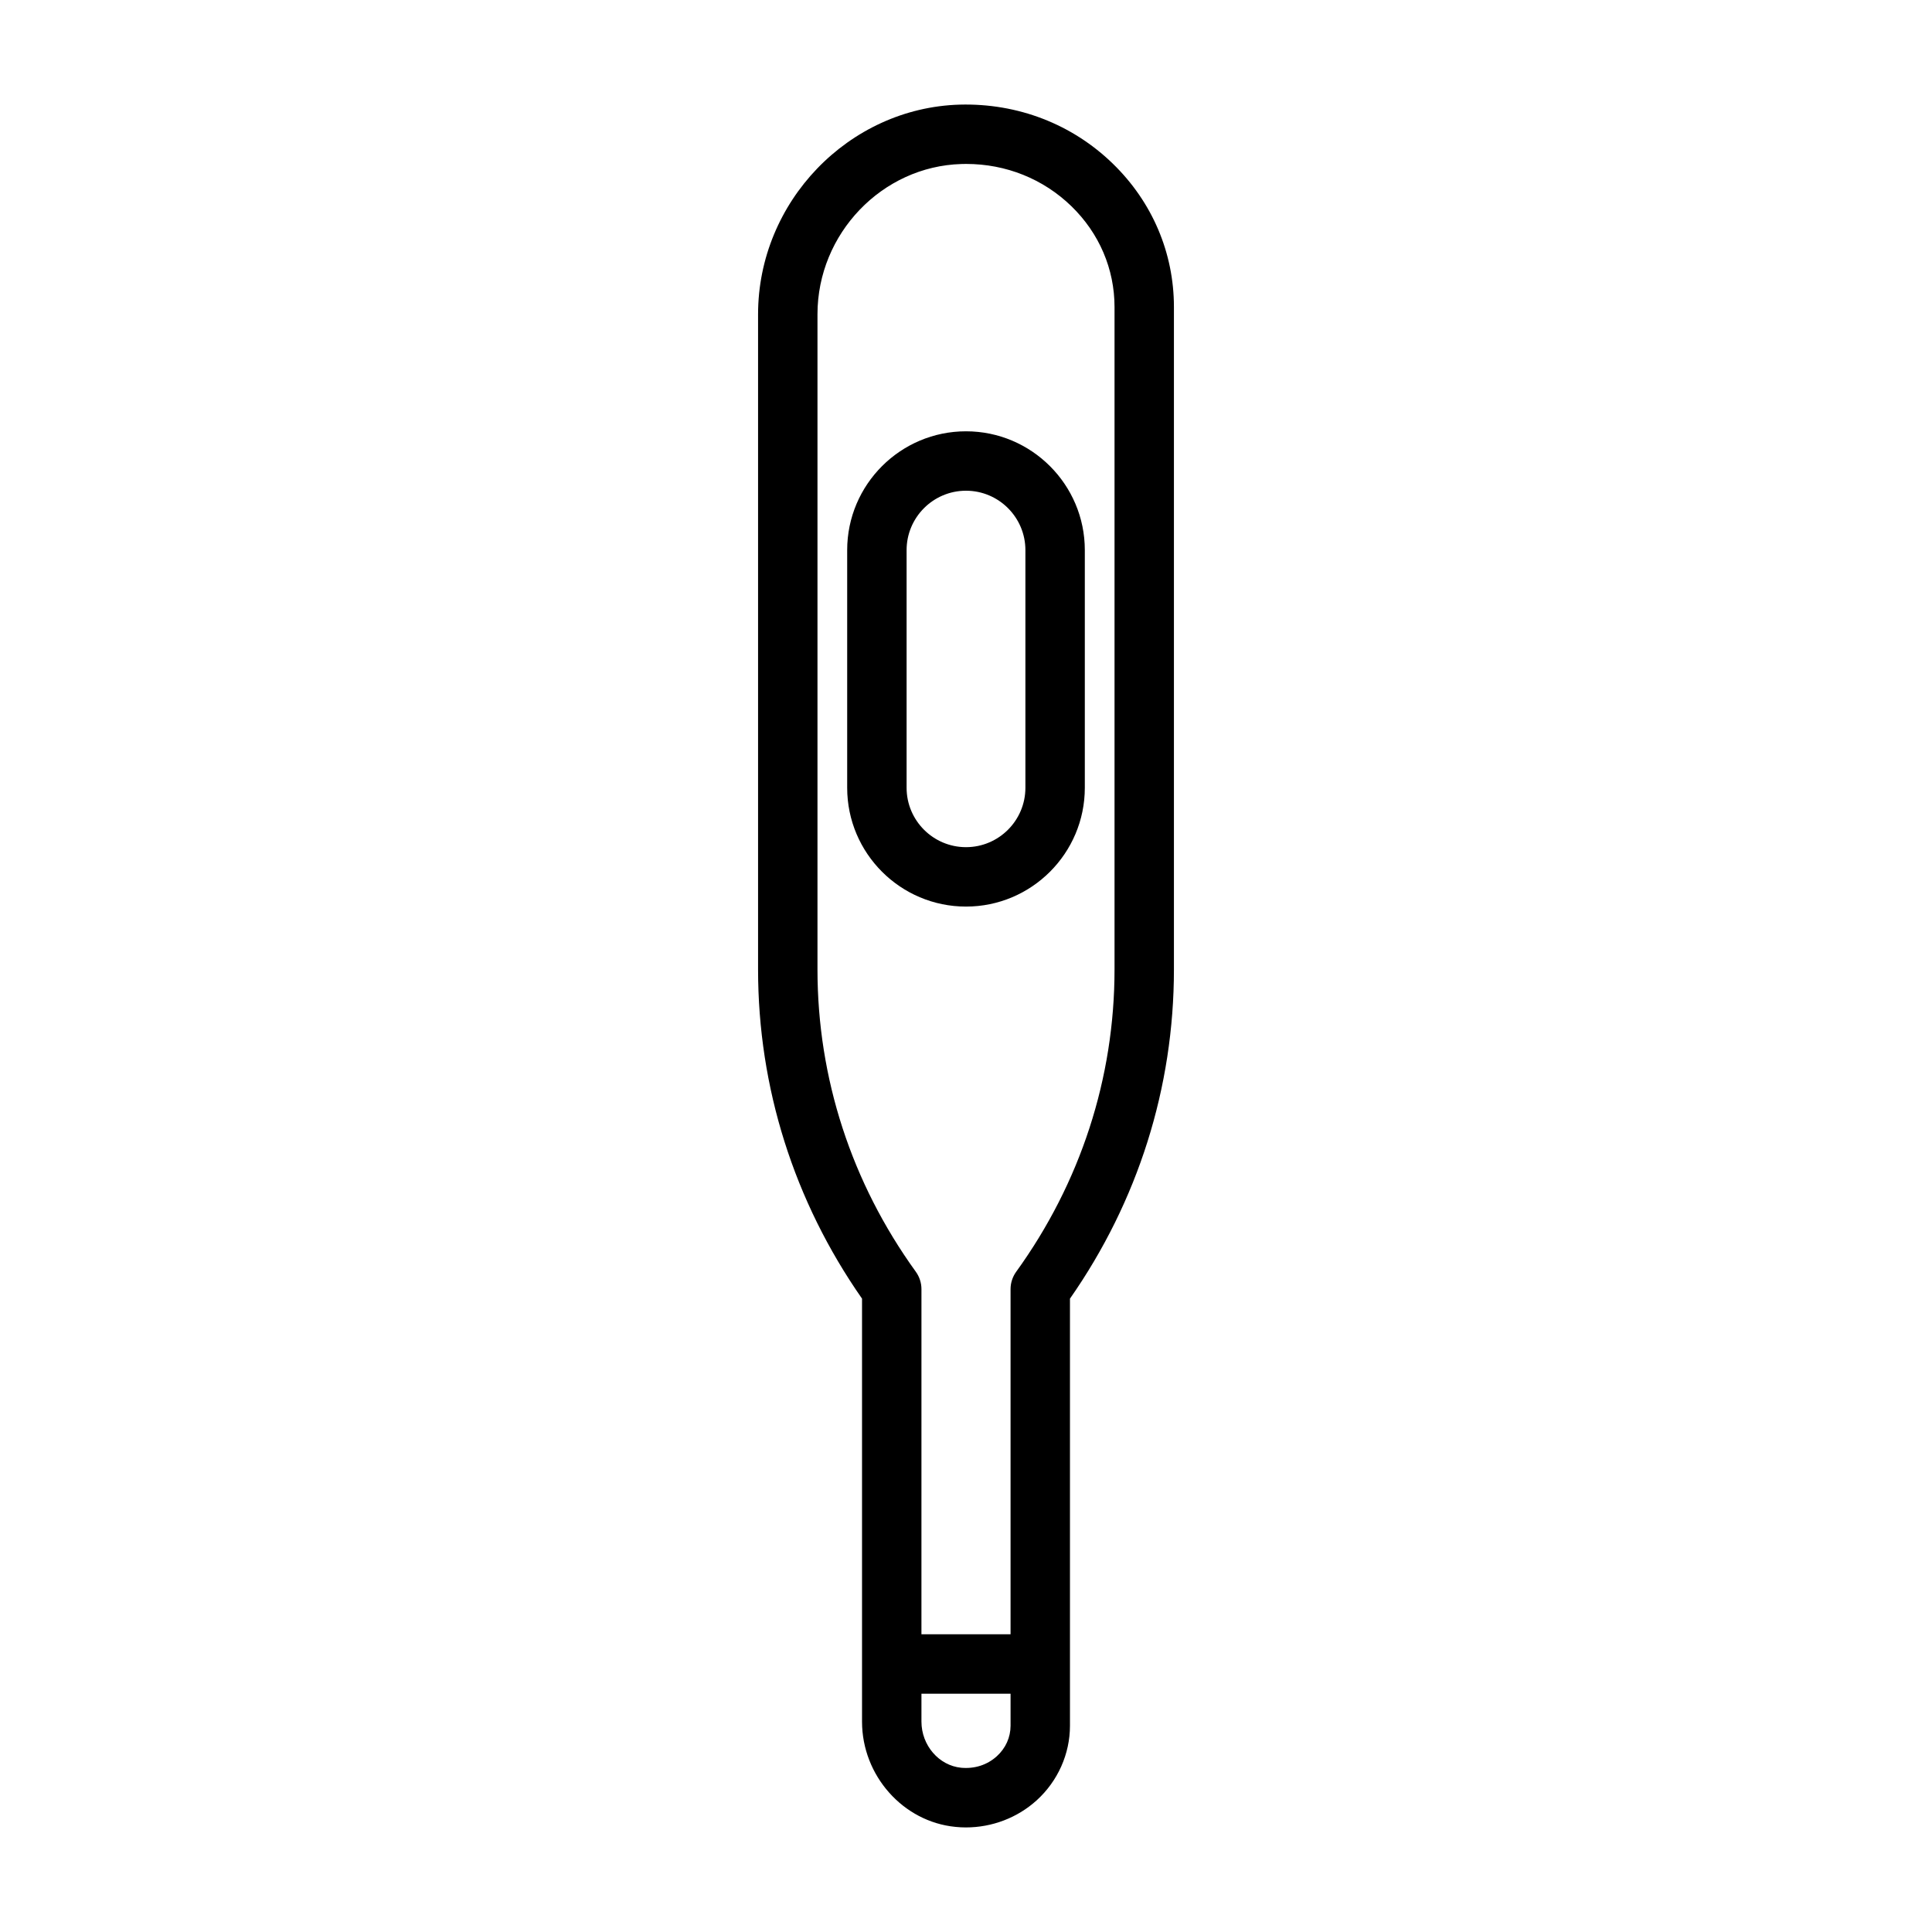
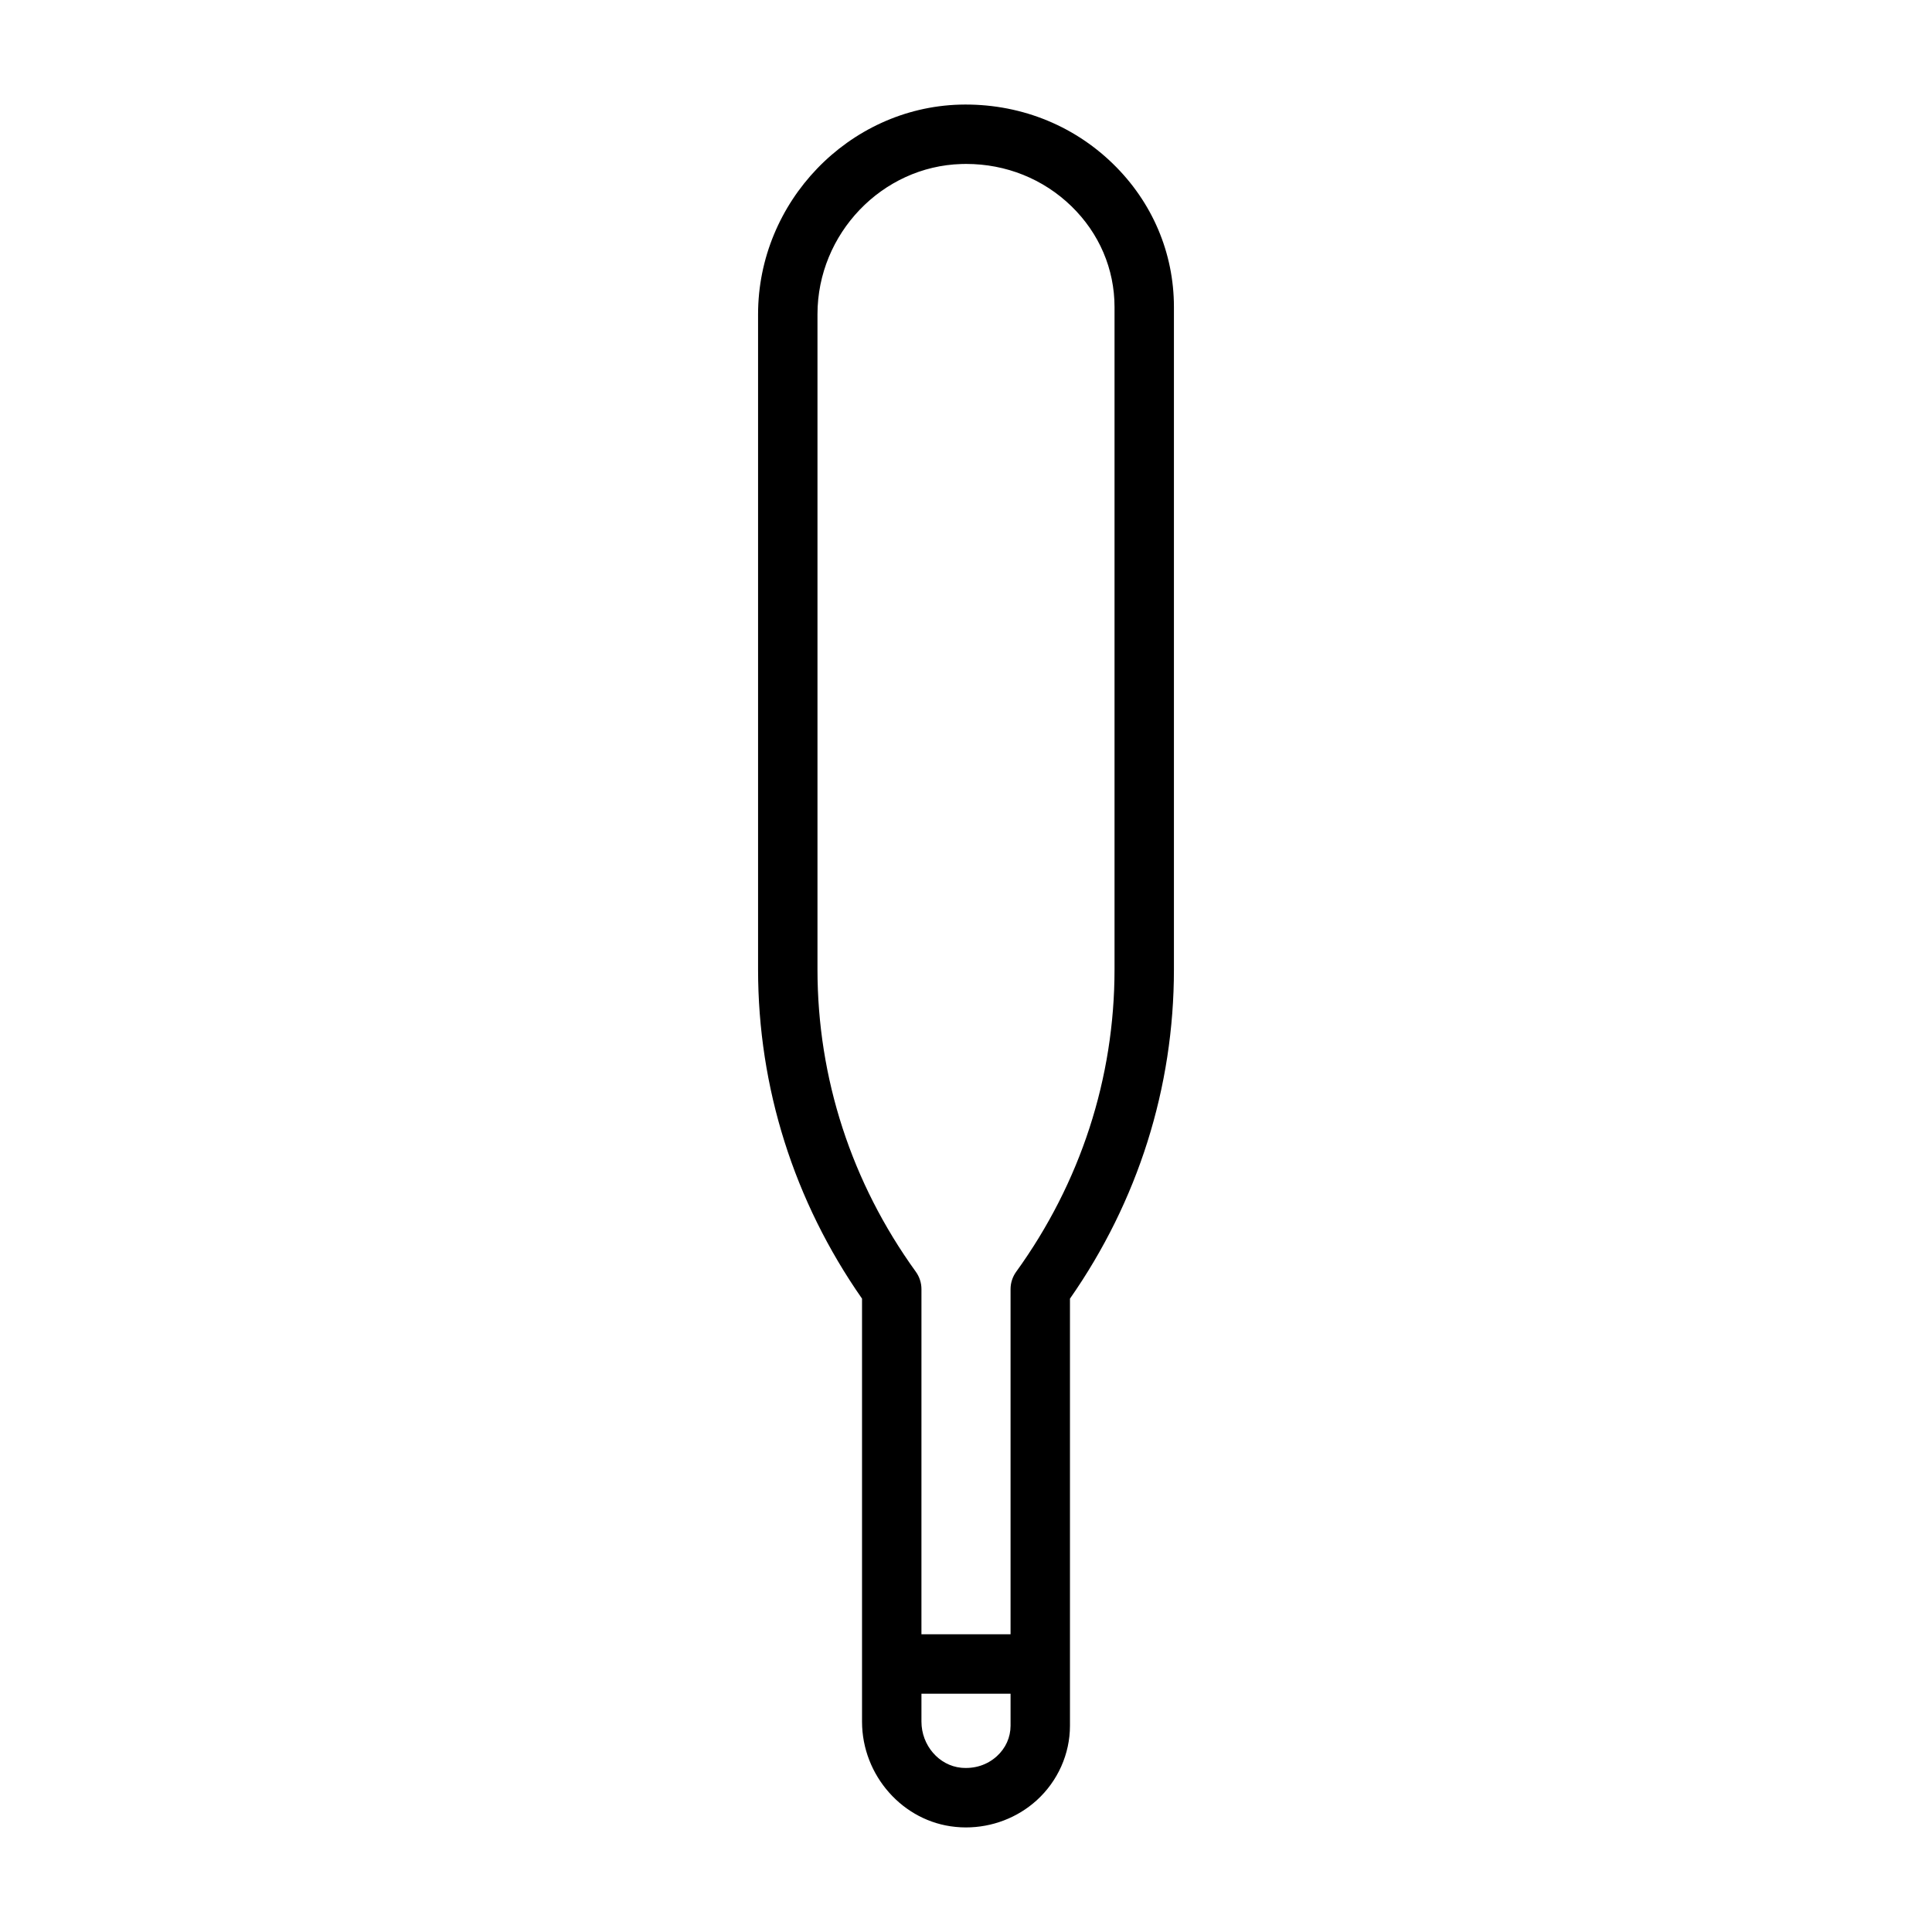
<svg xmlns="http://www.w3.org/2000/svg" fill="#000000" width="800px" height="800px" version="1.1" viewBox="144 144 512 512">
  <g>
    <path d="m438.92 187.38c-10.848-10.539-25.285-16.066-40.602-15.652-29.457 0.863-53.422 25.785-53.422 55.559v173.63c0 31.289 9.516 61.398 27.551 87.238v112.09c0 14.297 10.879 26.551 24.762 27.898 0.918 0.098 1.836 0.145 2.75 0.145 6.945 0 13.664-2.551 18.777-7.188 5.602-5.09 8.816-12.293 8.816-19.766v-113.18c18.035-25.836 27.551-55.949 27.551-87.238v-175.55c0-14.359-5.746-27.844-16.184-37.984zm-30.762 422.05c-2.543 2.297-5.848 3.367-9.43 3.043-5.906-0.574-10.535-5.941-10.535-12.23v-7.394h23.617v8.48c-0.004 3.09-1.297 5.965-3.652 8.102zm31.203-208.52c0 28.812-9.012 56.52-26.062 80.121-0.969 1.344-1.492 2.957-1.492 4.609v91.457h-23.617l0.004-91.457c0-1.652-0.523-3.266-1.492-4.613-17.047-23.598-26.062-51.305-26.062-80.117v-173.63c0-21.34 17.109-39.207 38.133-39.812 0.418-0.016 0.828-0.023 1.242-0.023 10.582 0 20.461 3.961 27.938 11.223 7.359 7.152 11.41 16.629 11.41 26.691z" />
-     <path d="m400 258.3c-17.363 0-31.488 14.121-31.488 31.488v62.977c0 17.367 14.125 31.488 31.488 31.488s31.488-14.121 31.488-31.488v-62.977c0-17.363-14.129-31.488-31.488-31.488zm15.742 94.465c0 8.68-7.062 15.742-15.742 15.742-8.684 0-15.742-7.066-15.742-15.742v-62.977c0-8.68 7.062-15.742 15.742-15.742 8.684 0 15.742 7.066 15.742 15.742z" />
  </g>
</svg>